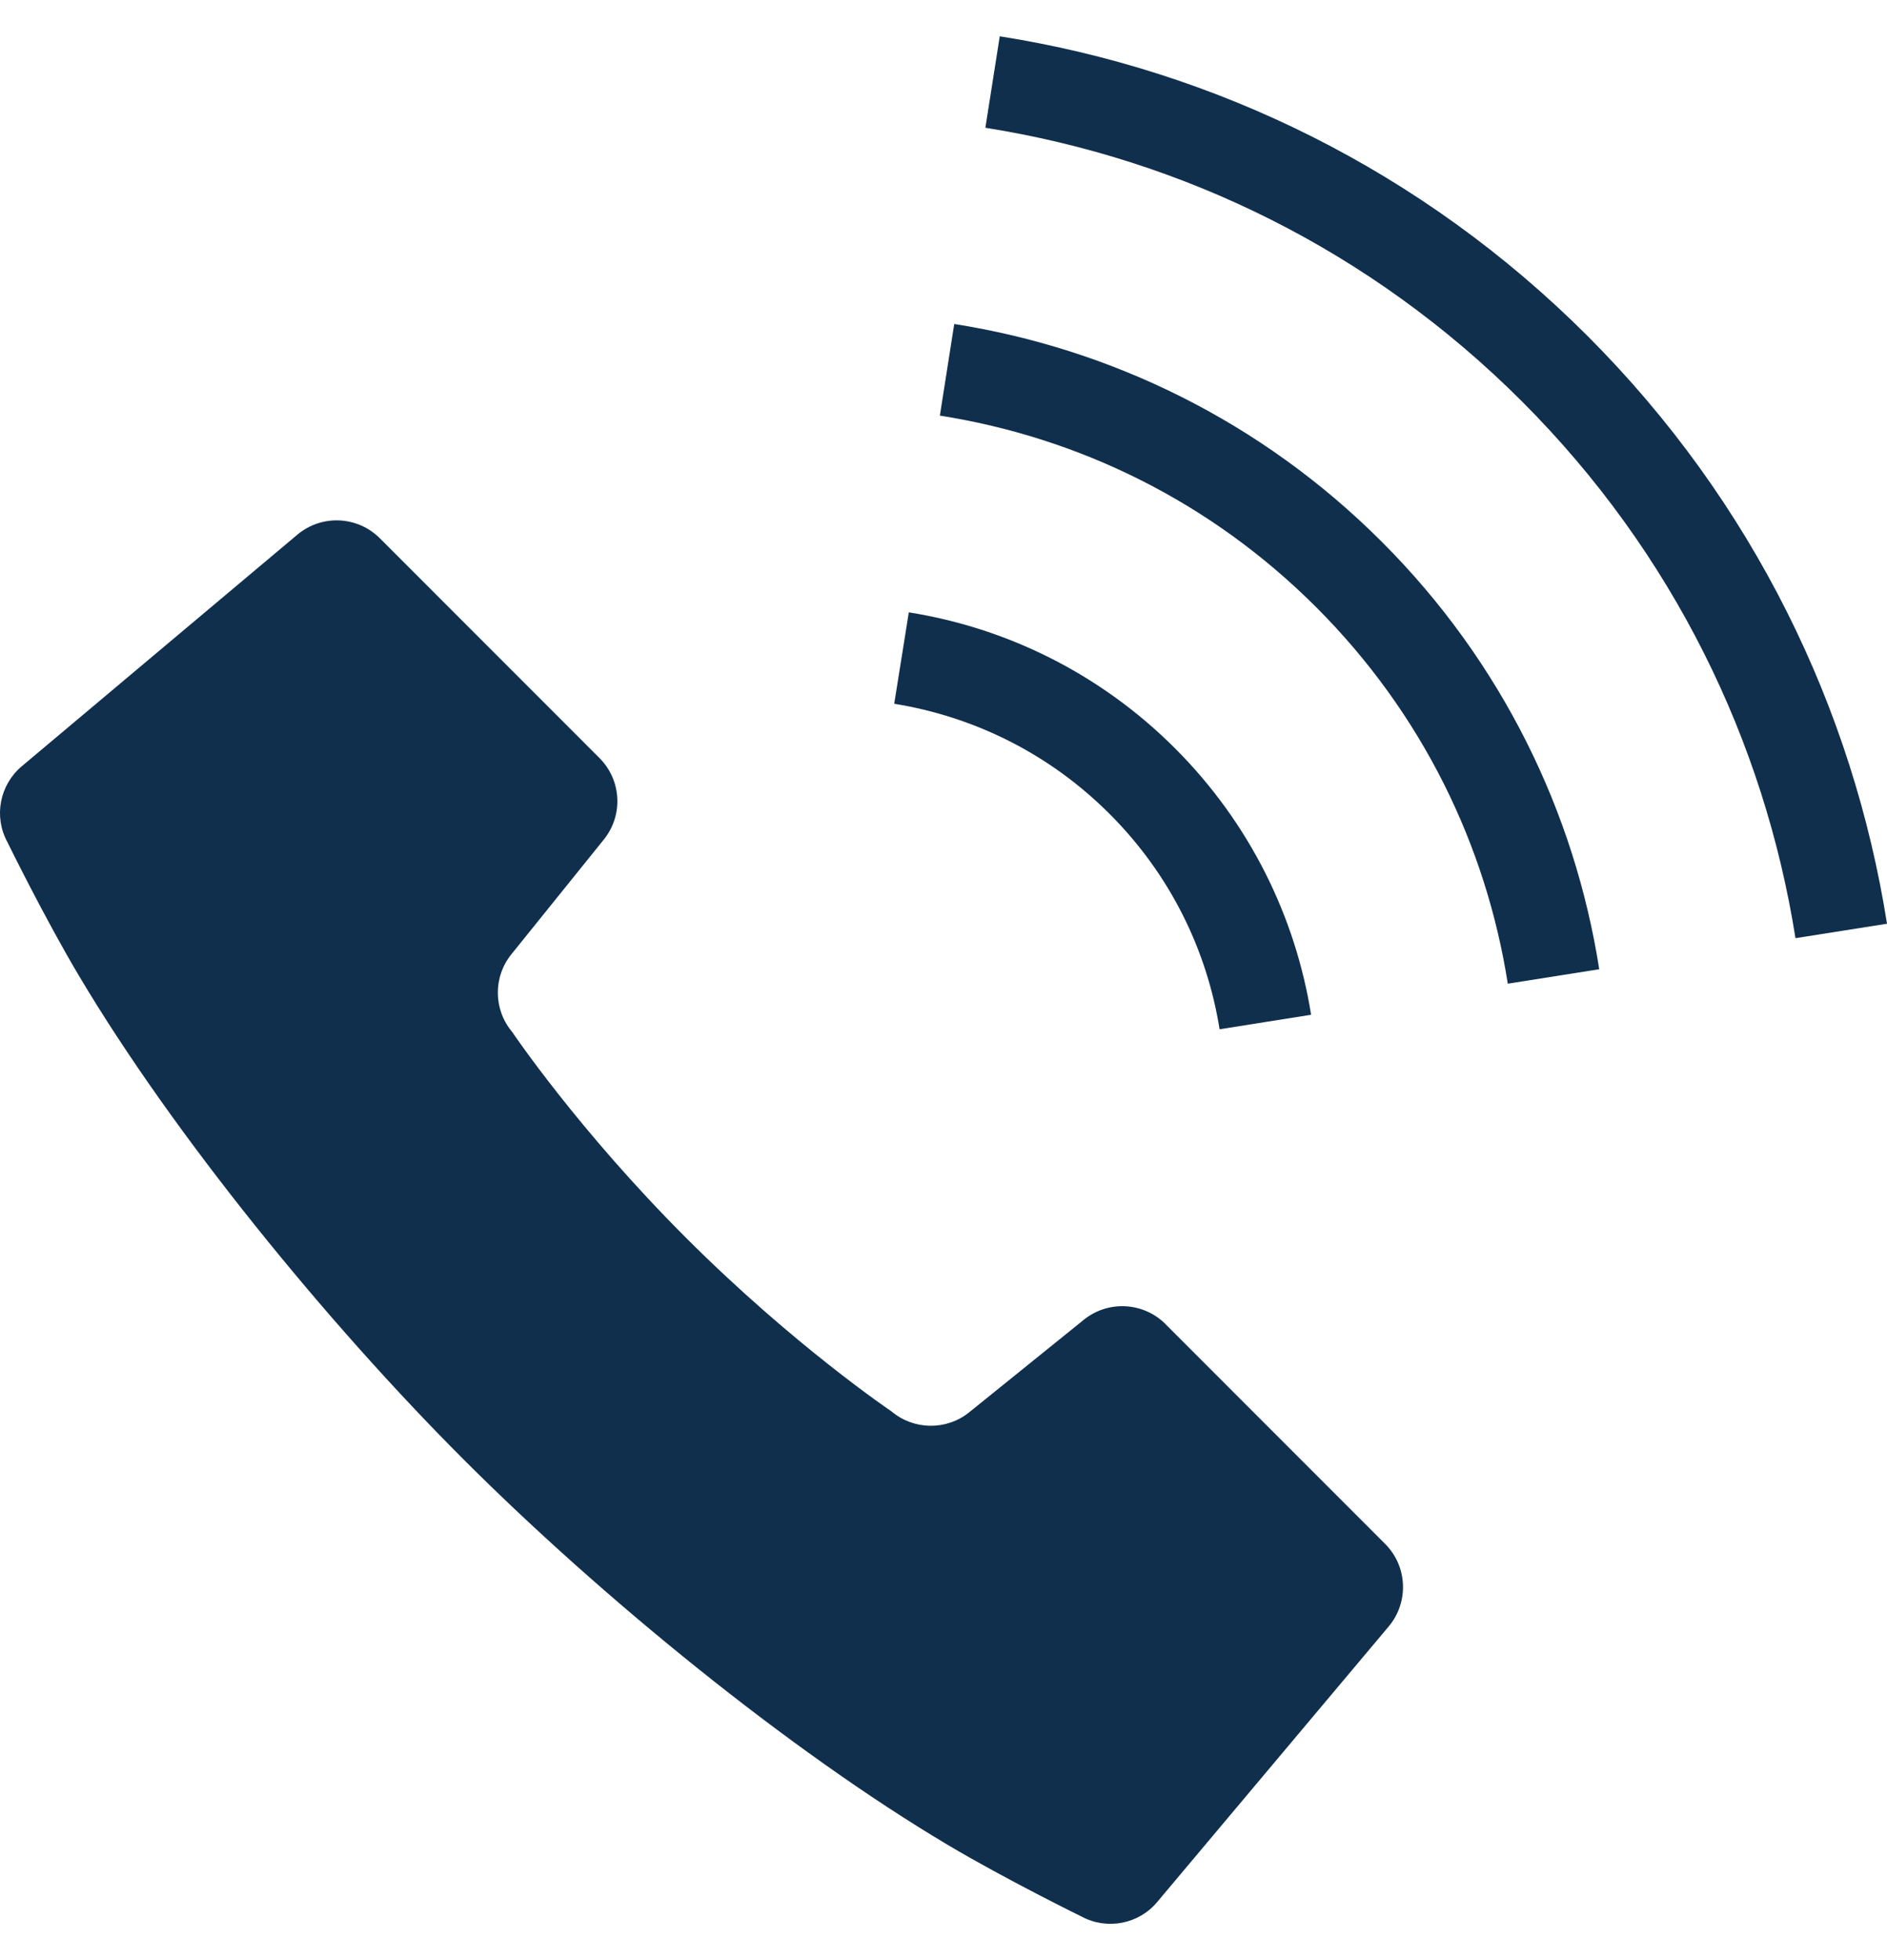
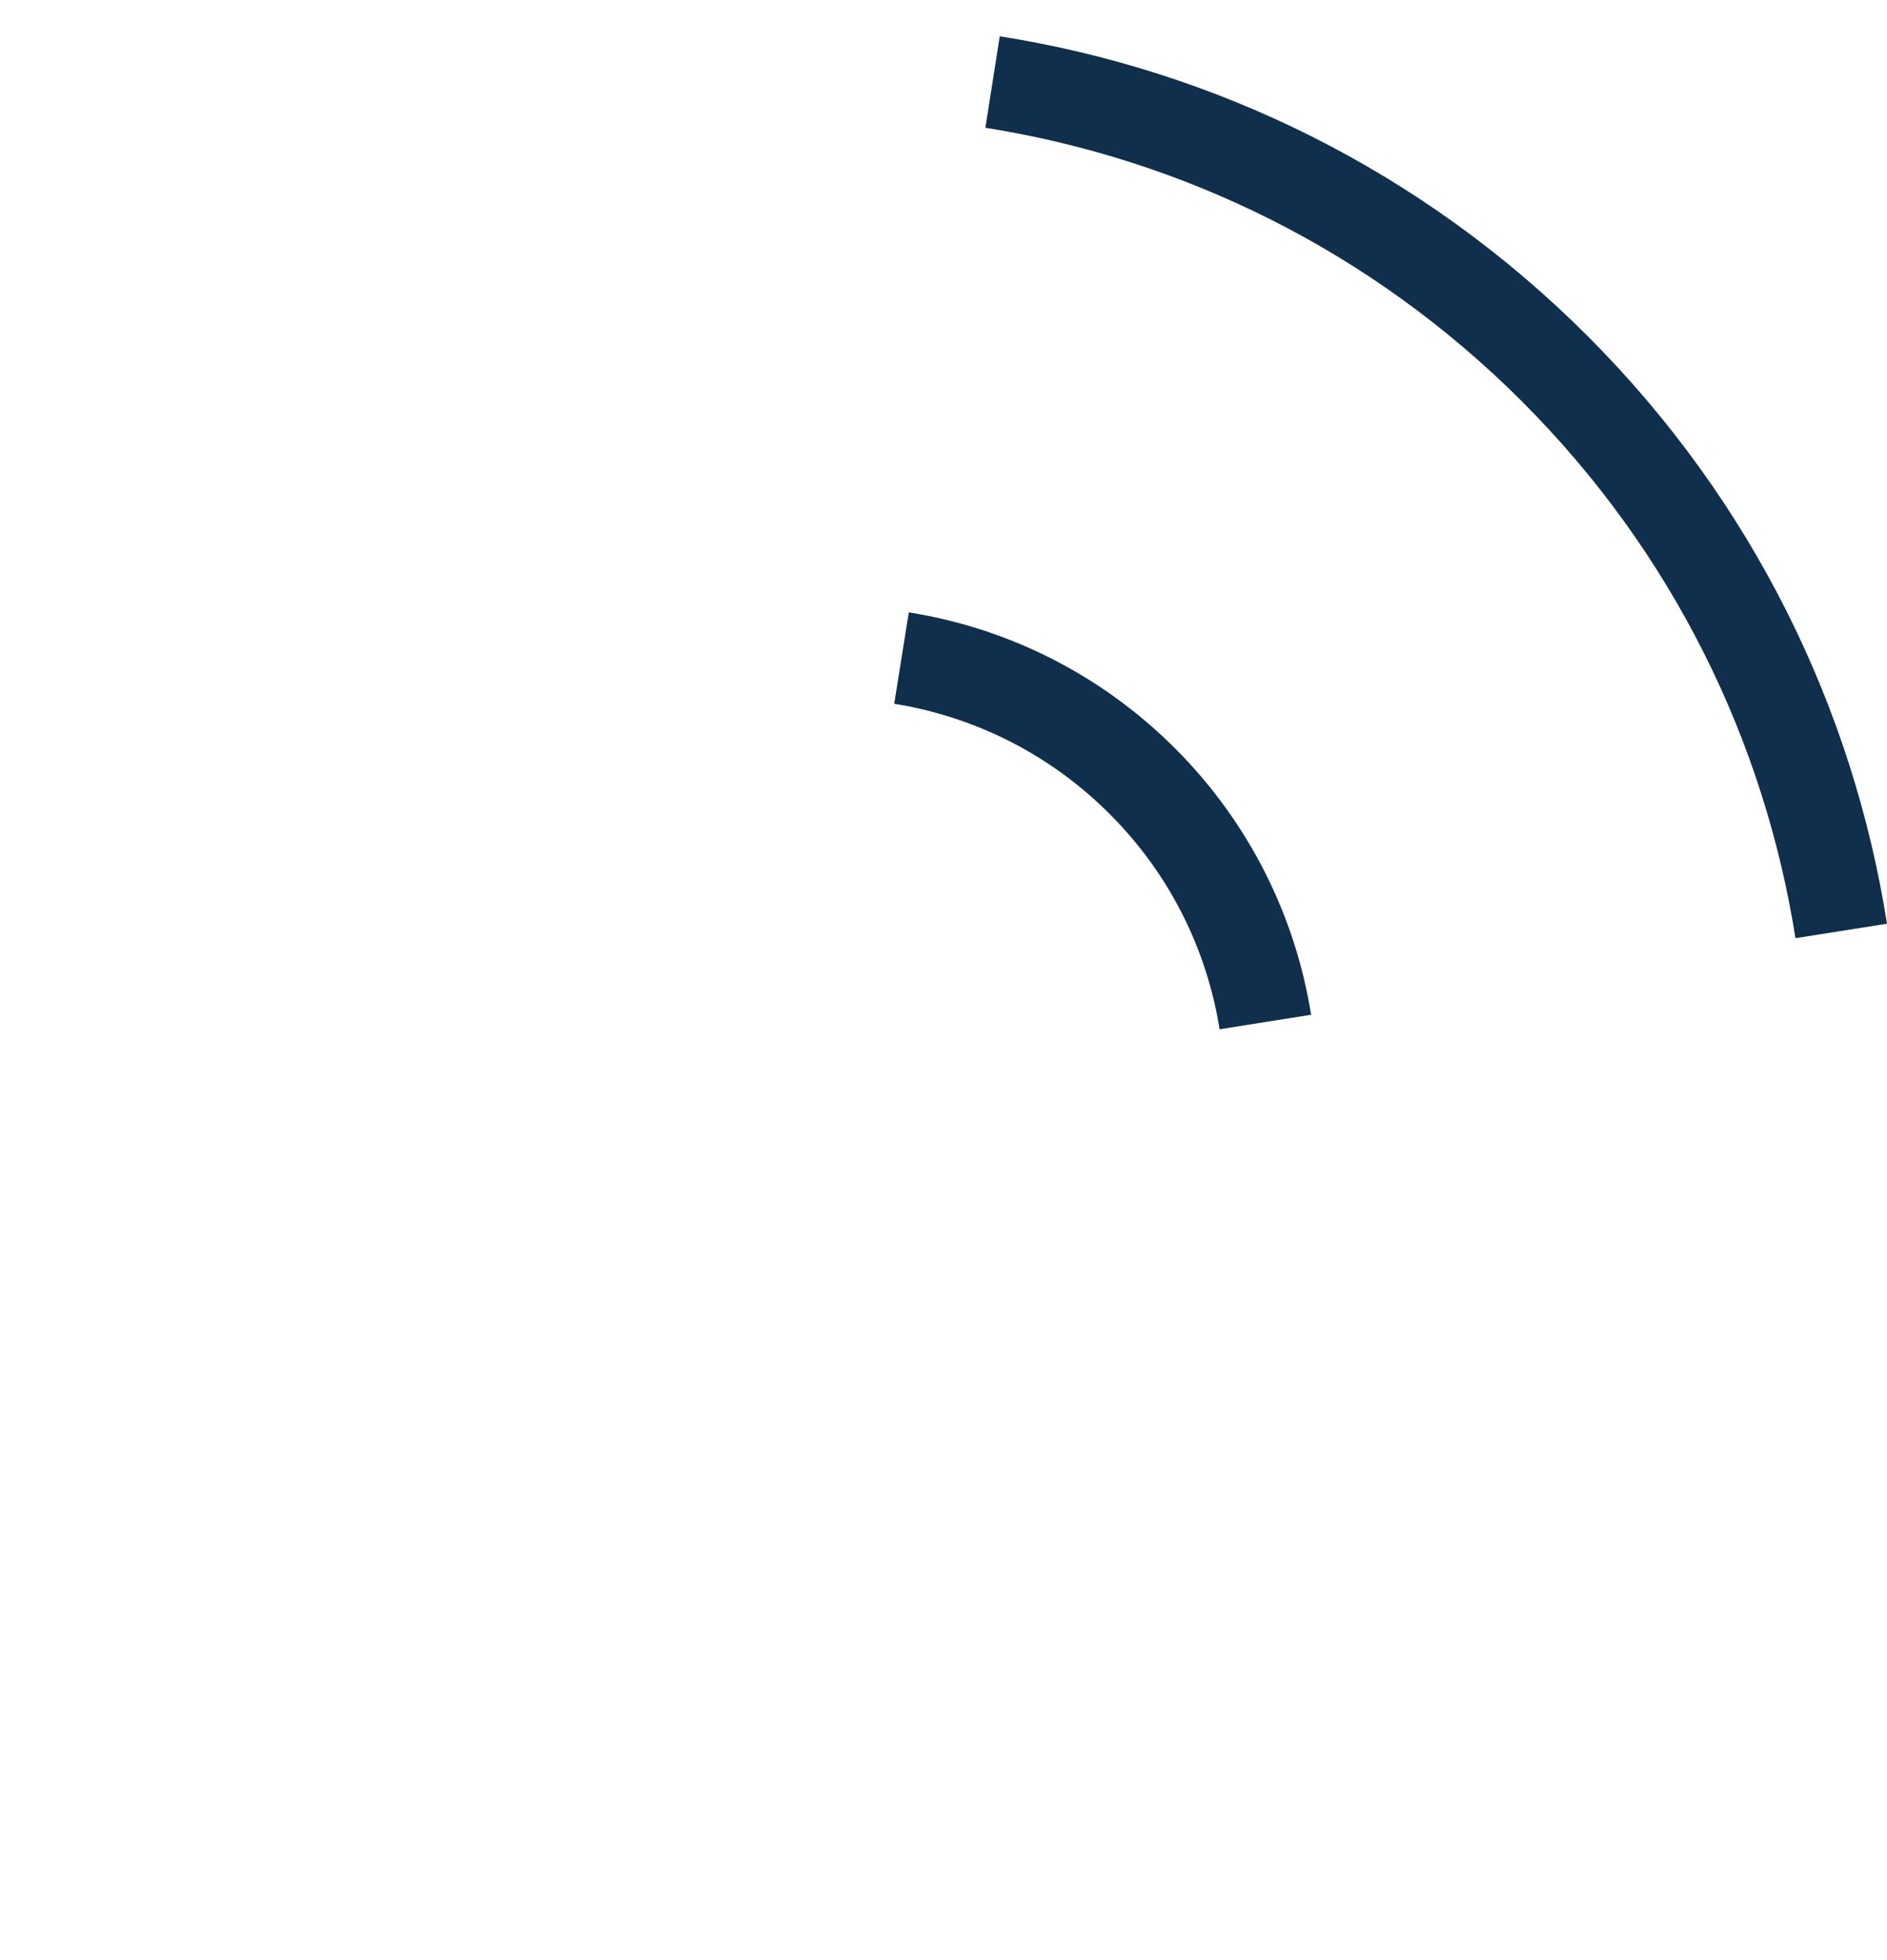
<svg xmlns="http://www.w3.org/2000/svg" width="26" height="27" viewBox="0 0 26 27" fill="none">
  <g clip-path="url(#clip0_11519_3357)">
-     <path d="M16.058 18.238C15.754 17.935 15.27 17.909 14.935 18.178L13.354 19.454C13.041 19.706 12.592 19.701 12.284 19.442C12.284 19.442 10.936 18.534 9.451 17.049C7.965 15.564 7.057 14.215 7.057 14.215C6.798 13.907 6.793 13.459 7.046 13.145L8.32 11.564C8.59 11.229 8.564 10.746 8.26 10.442L5.233 7.414C4.924 7.106 4.432 7.084 4.097 7.365L0.3 10.555C-0.004 10.811 -0.089 11.245 0.1 11.596C0.1 11.596 0.611 12.639 1.085 13.436C2.388 15.629 4.506 18.222 6.392 20.108C8.279 21.994 10.87 24.113 13.064 25.416C13.862 25.89 14.904 26.401 14.904 26.401C15.254 26.588 15.689 26.505 15.944 26.2L19.135 22.403C19.415 22.068 19.393 21.575 19.085 21.267L16.058 18.239V18.238Z" fill="#102F4D" />
    <path d="M16.804 14.178L18.065 13.978C17.851 12.637 17.225 11.343 16.19 10.308C15.157 9.275 13.864 8.648 12.522 8.435L12.321 9.694C13.408 9.87 14.449 10.372 15.287 11.21C16.127 12.049 16.63 13.091 16.804 14.177L16.804 14.178Z" fill="#102F4D" />
    <path d="M21.873 4.627C19.589 2.343 16.737 0.967 13.775 0.5L13.577 1.76C16.285 2.189 18.881 3.441 20.97 5.529C23.058 7.617 24.31 10.216 24.739 12.923L26 12.724C25.532 9.761 24.156 6.91 21.873 4.627Z" fill="#102F4D" />
-     <path d="M13.148 4.463L12.95 5.725C14.849 6.024 16.67 6.899 18.135 8.364C19.6 9.829 20.477 11.65 20.775 13.55L22.035 13.351C21.698 11.197 20.699 9.122 19.038 7.462C17.377 5.801 15.302 4.802 13.148 4.463Z" fill="#102F4D" />
  </g>
  <defs>
    <clipPath id="clip0_11519_3357">
      <rect width="26" height="26" fill="white" transform="translate(0 0.5)" />
    </clipPath>
  </defs>
</svg>